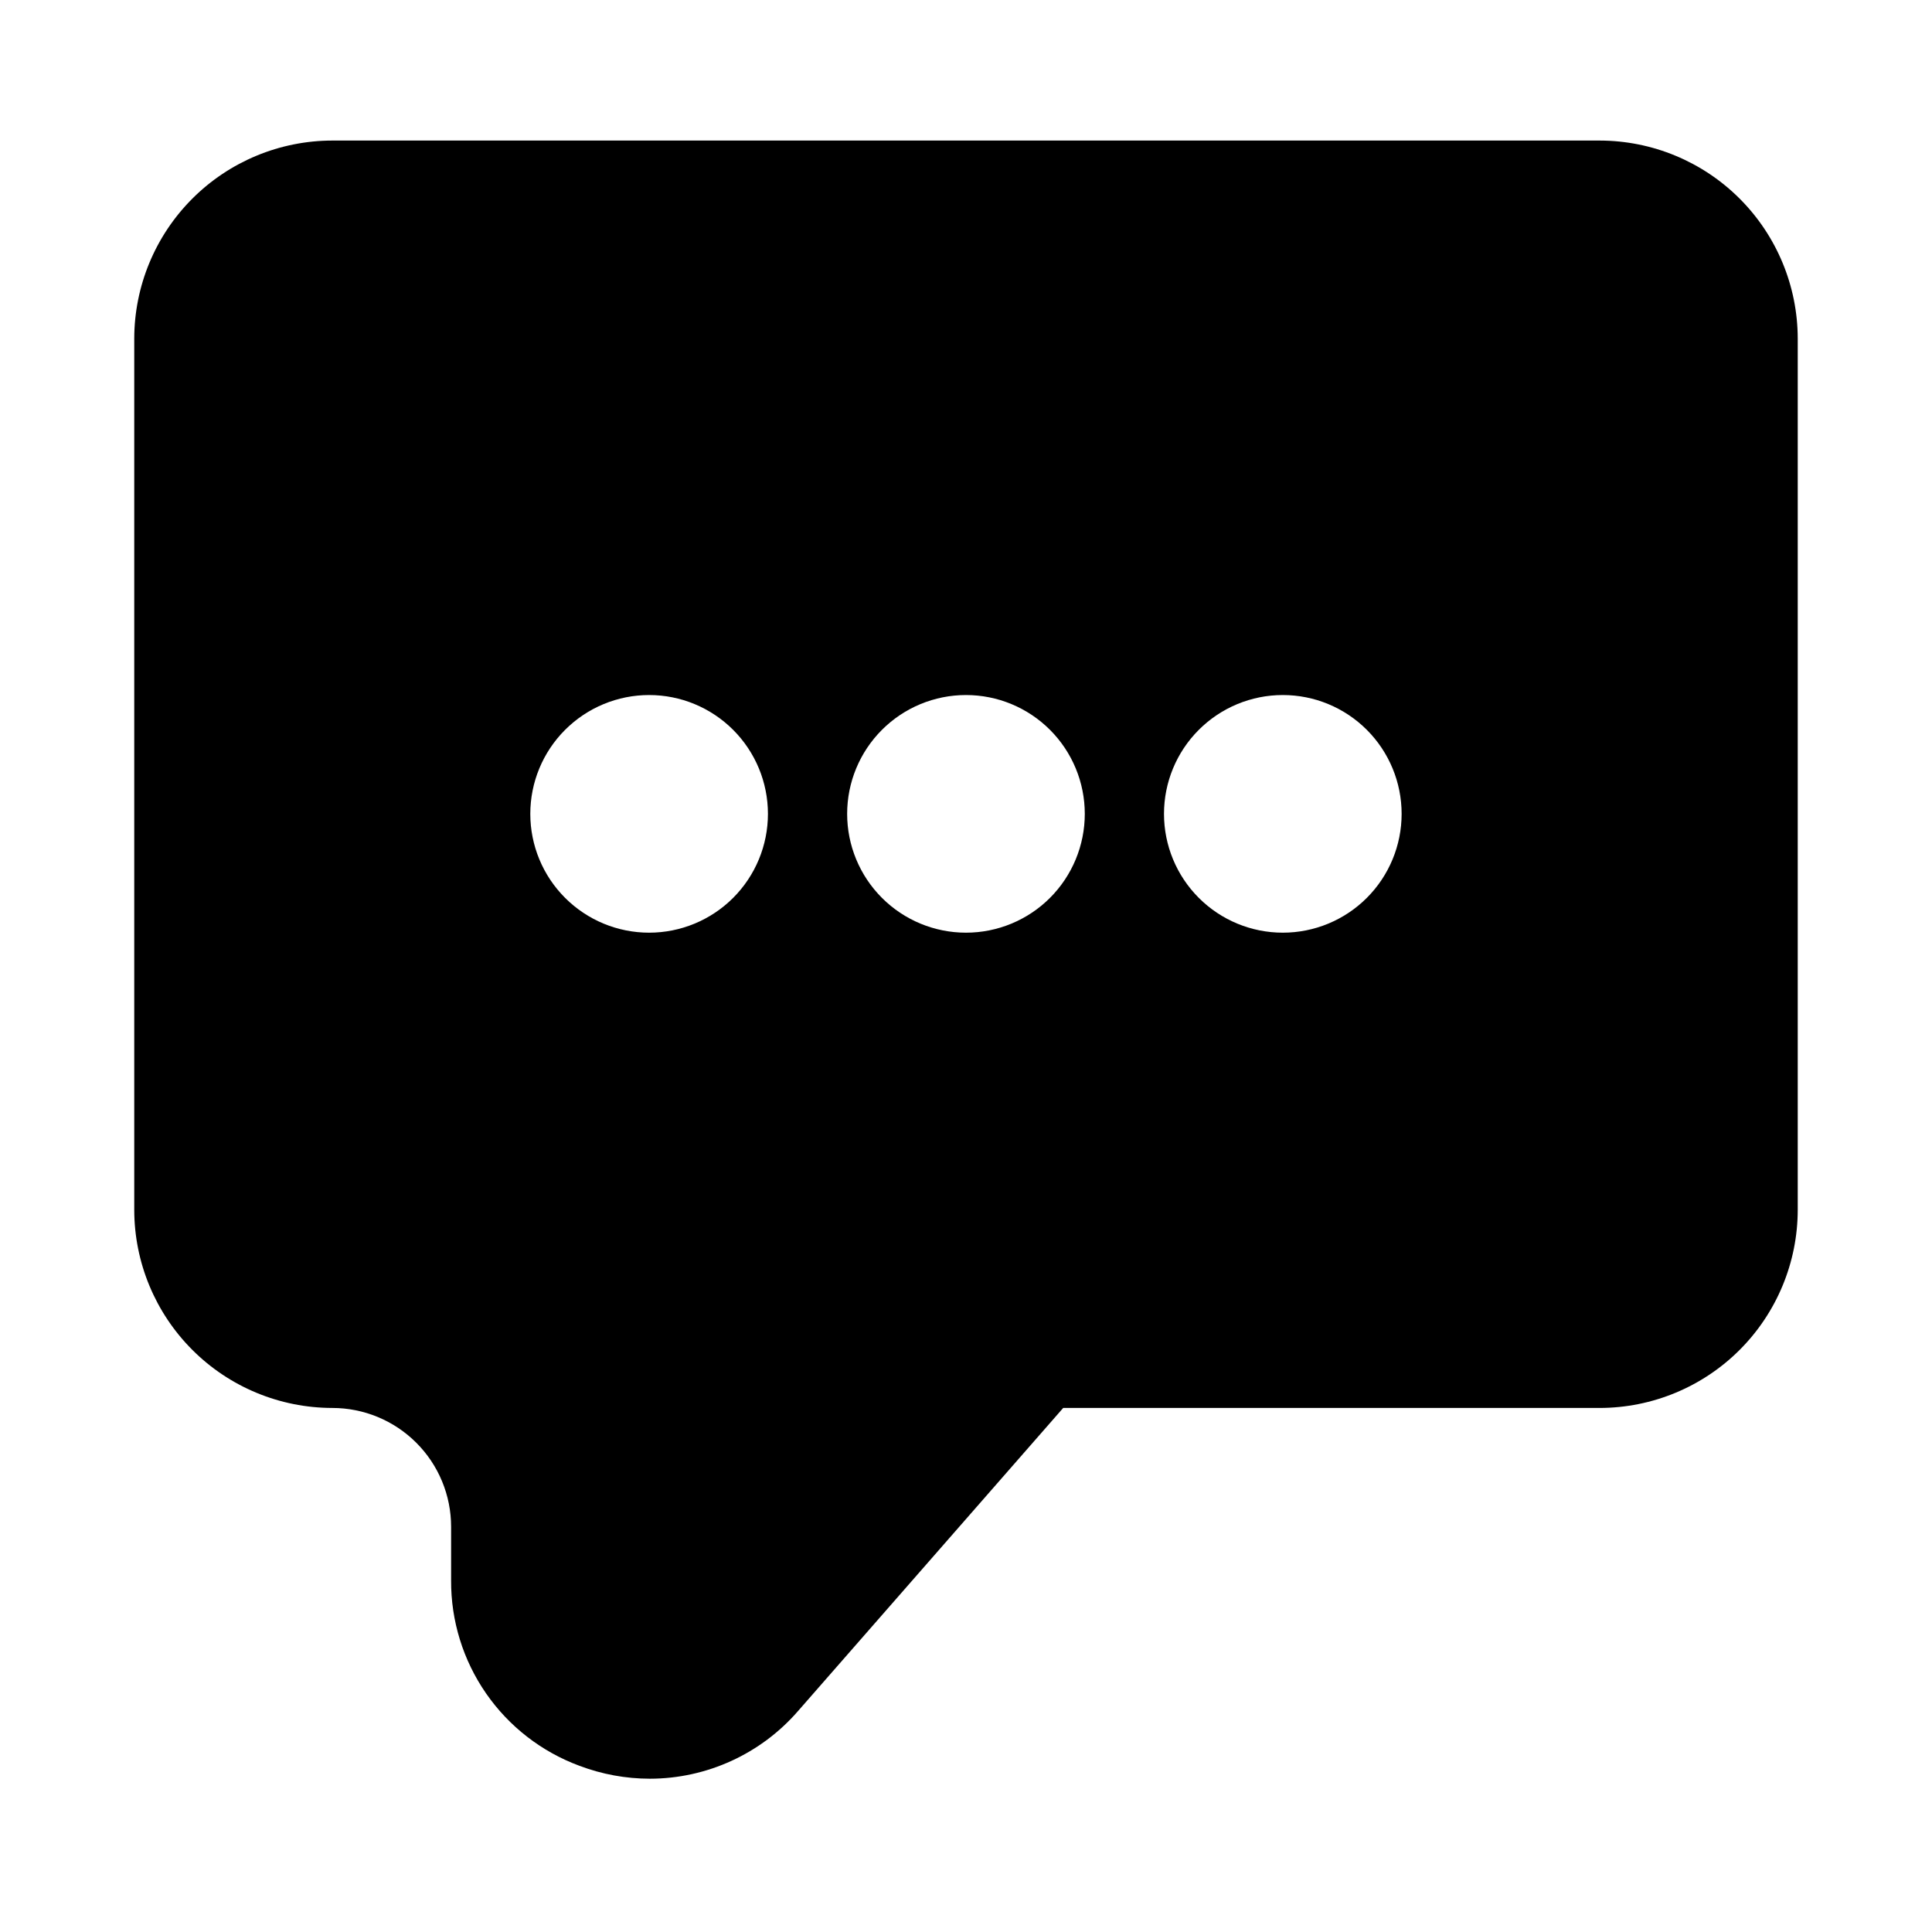
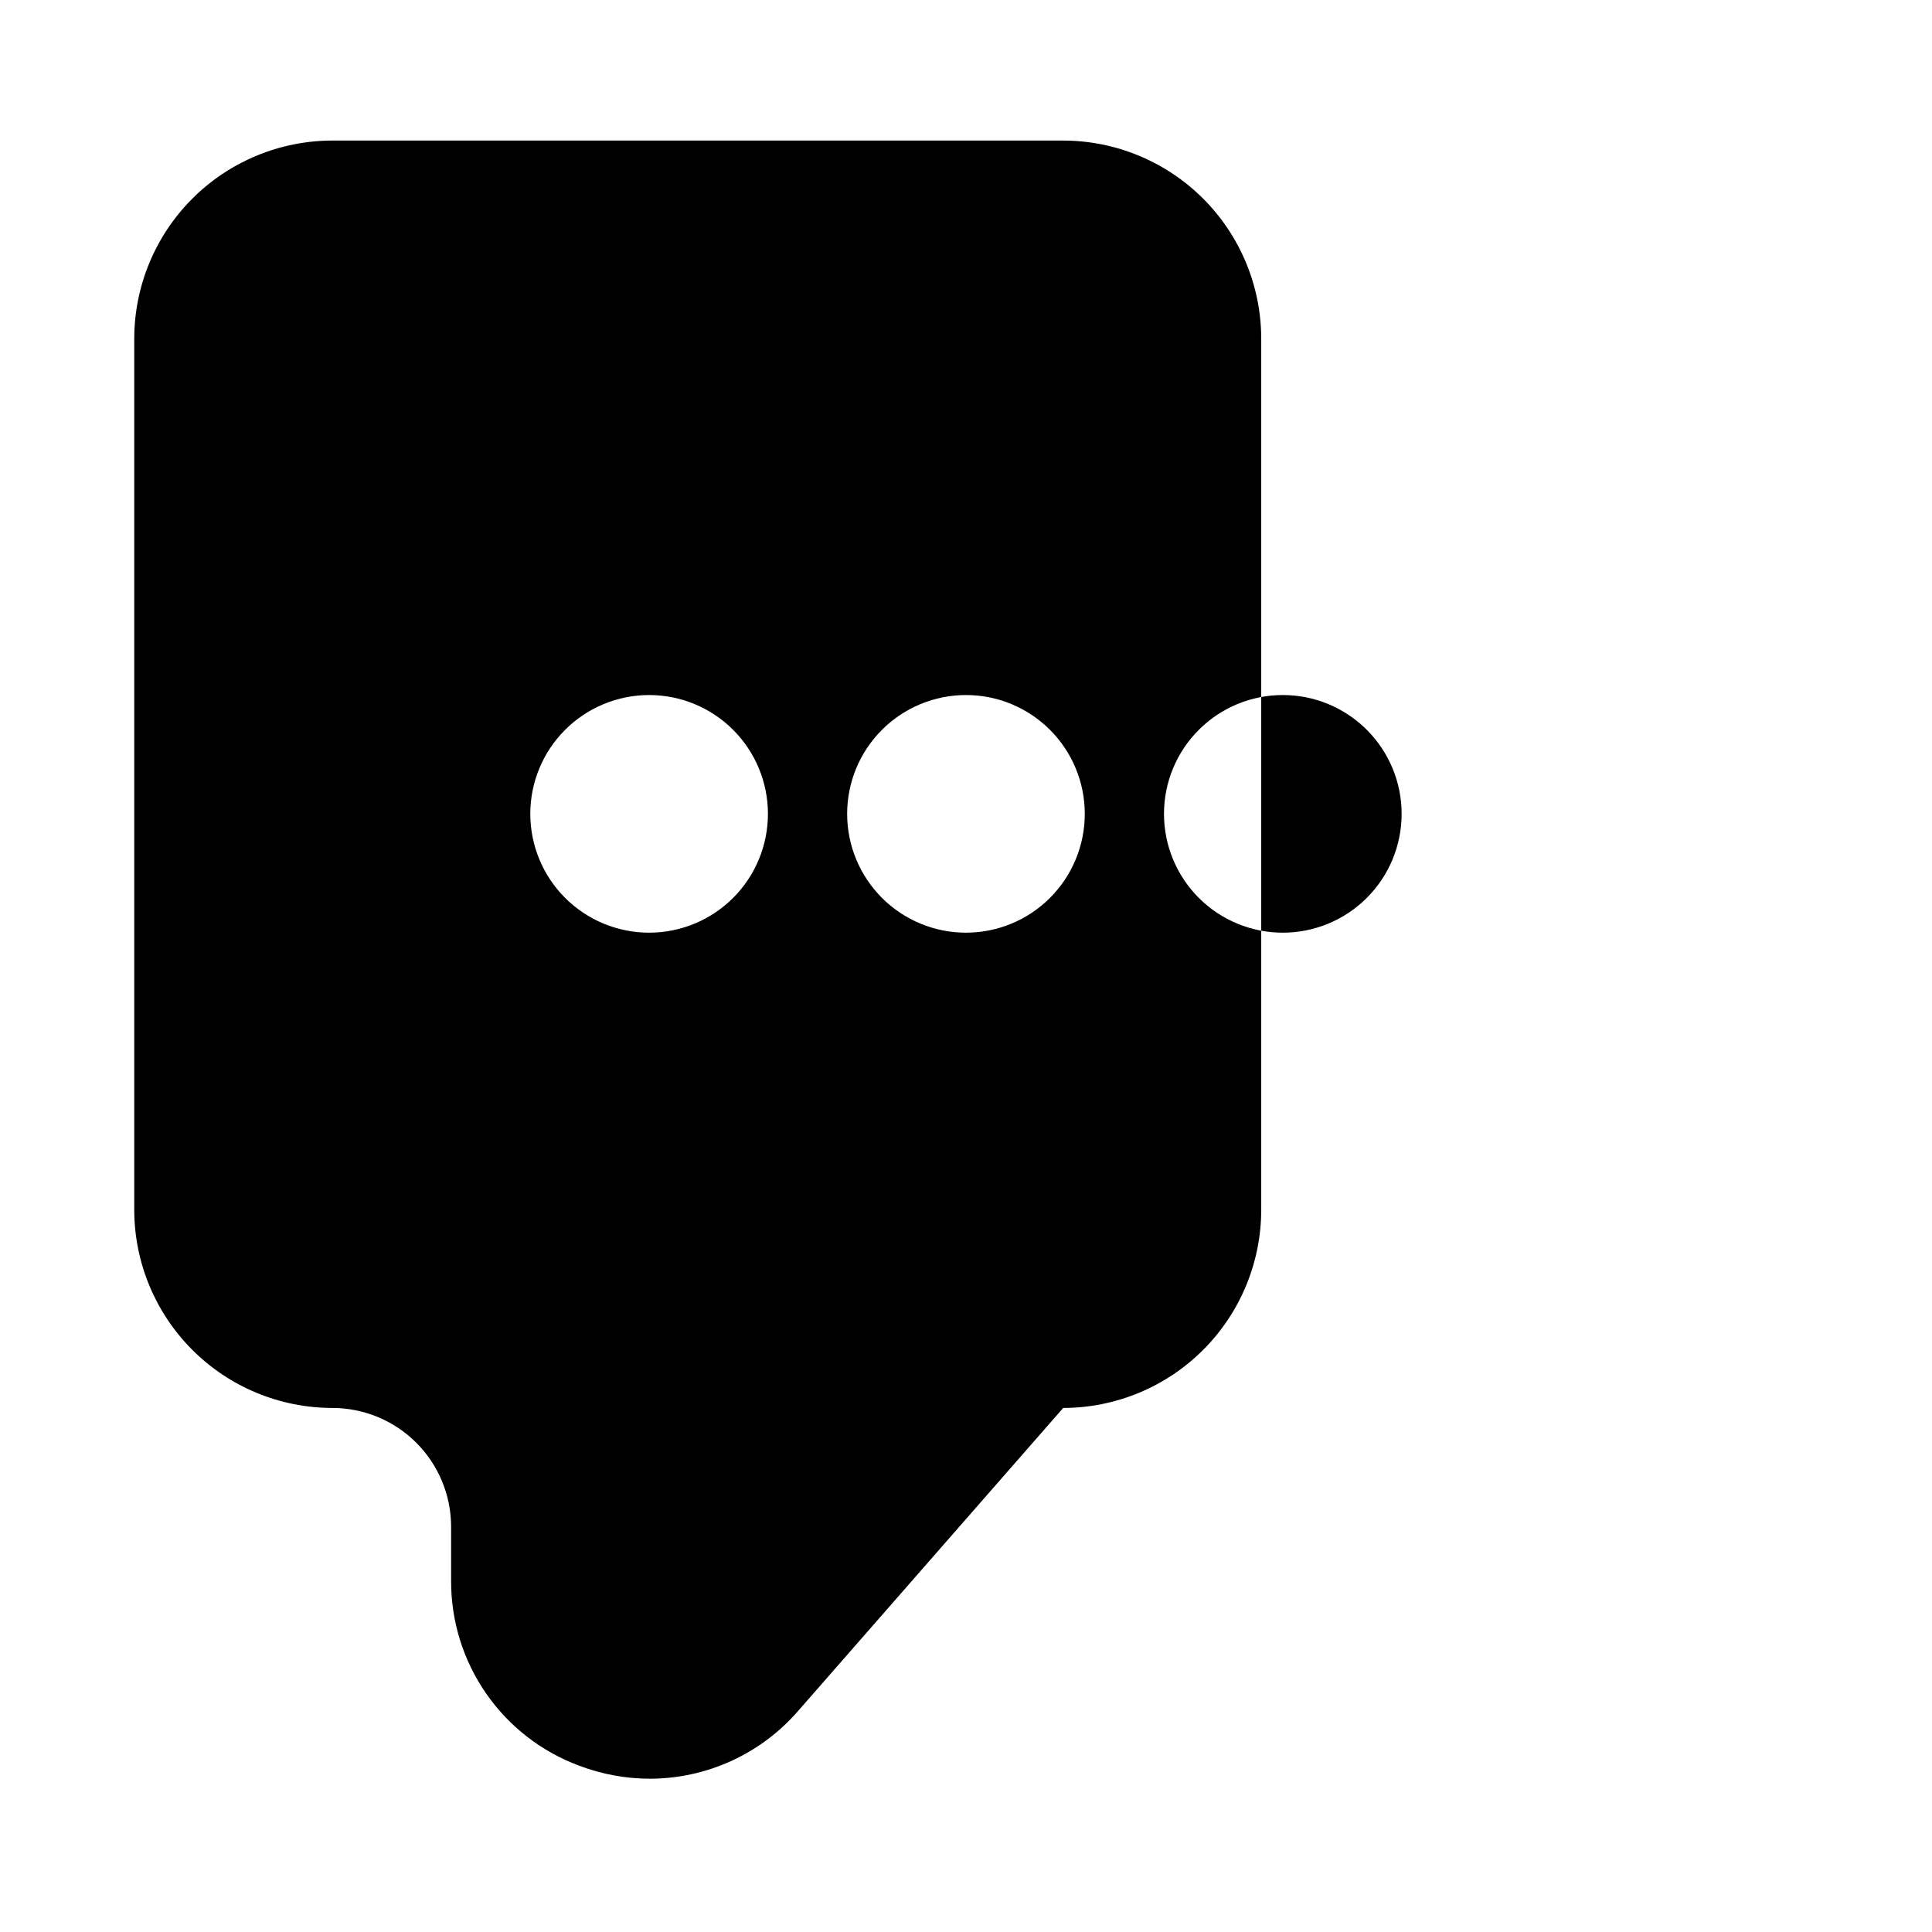
<svg xmlns="http://www.w3.org/2000/svg" fill="#000000" width="800px" height="800px" version="1.1" viewBox="144 144 512 512">
-   <path d="m567.93 181.25h-335.87c-13.914 0.016-27.254 5.551-37.09 15.391-9.84 9.84-15.375 23.176-15.391 37.09v230.91c0.016 13.914 5.551 27.25 15.391 37.09 9.836 9.84 23.176 15.371 37.09 15.391 8.352 0 16.359 3.316 22.266 9.223 5.906 5.902 9.223 13.914 9.223 22.266v14.223-0.004c-0.059 10.691 3.172 21.141 9.258 29.93 6.086 8.789 14.73 15.488 24.758 19.195 5.965 2.254 12.289 3.414 18.664 3.422 15.09-0.02 29.43-6.582 39.309-17.992l70.219-80.262h142.18c13.914-0.02 27.254-5.551 37.094-15.391 9.836-9.84 15.371-23.176 15.387-37.09v-230.91c-0.016-13.914-5.551-27.25-15.387-37.09-9.84-9.84-23.18-15.375-37.094-15.391zm-251.91 209.92h0.004c-8.352 0-16.359-3.316-22.266-9.223s-9.223-13.914-9.223-22.266c0-8.352 3.316-16.359 9.223-22.266s13.914-9.223 22.266-9.223 16.359 3.316 22.266 9.223c5.902 5.906 9.223 13.914 9.223 22.266 0 8.352-3.32 16.359-9.223 22.266-5.906 5.906-13.914 9.223-22.266 9.223zm83.969 0h0.004c-8.352 0-16.363-3.316-22.266-9.223-5.906-5.906-9.223-13.914-9.223-22.266 0-8.352 3.316-16.359 9.223-22.266 5.902-5.906 13.914-9.223 22.266-9.223s16.359 3.316 22.266 9.223c5.902 5.906 9.223 13.914 9.223 22.266 0 8.352-3.32 16.359-9.223 22.266-5.906 5.906-13.914 9.223-22.266 9.223zm83.969 0c-8.348 0-16.359-3.316-22.262-9.223-5.906-5.906-9.223-13.914-9.223-22.266 0-8.352 3.316-16.359 9.223-22.266 5.902-5.906 13.914-9.223 22.262-9.223 8.352 0 16.363 3.316 22.266 9.223 5.906 5.906 9.223 13.914 9.223 22.266 0 8.352-3.316 16.359-9.223 22.266-5.902 5.906-13.914 9.223-22.266 9.223z" />
+   <path d="m567.93 181.25h-335.87c-13.914 0.016-27.254 5.551-37.09 15.391-9.84 9.84-15.375 23.176-15.391 37.09v230.91c0.016 13.914 5.551 27.25 15.391 37.09 9.836 9.84 23.176 15.371 37.09 15.391 8.352 0 16.359 3.316 22.266 9.223 5.906 5.902 9.223 13.914 9.223 22.266v14.223-0.004c-0.059 10.691 3.172 21.141 9.258 29.93 6.086 8.789 14.73 15.488 24.758 19.195 5.965 2.254 12.289 3.414 18.664 3.422 15.09-0.02 29.43-6.582 39.309-17.992l70.219-80.262c13.914-0.02 27.254-5.551 37.094-15.391 9.836-9.84 15.371-23.176 15.387-37.09v-230.91c-0.016-13.914-5.551-27.25-15.387-37.09-9.84-9.84-23.18-15.375-37.094-15.391zm-251.91 209.92h0.004c-8.352 0-16.359-3.316-22.266-9.223s-9.223-13.914-9.223-22.266c0-8.352 3.316-16.359 9.223-22.266s13.914-9.223 22.266-9.223 16.359 3.316 22.266 9.223c5.902 5.906 9.223 13.914 9.223 22.266 0 8.352-3.32 16.359-9.223 22.266-5.906 5.906-13.914 9.223-22.266 9.223zm83.969 0h0.004c-8.352 0-16.363-3.316-22.266-9.223-5.906-5.906-9.223-13.914-9.223-22.266 0-8.352 3.316-16.359 9.223-22.266 5.902-5.906 13.914-9.223 22.266-9.223s16.359 3.316 22.266 9.223c5.902 5.906 9.223 13.914 9.223 22.266 0 8.352-3.32 16.359-9.223 22.266-5.906 5.906-13.914 9.223-22.266 9.223zm83.969 0c-8.348 0-16.359-3.316-22.262-9.223-5.906-5.906-9.223-13.914-9.223-22.266 0-8.352 3.316-16.359 9.223-22.266 5.902-5.906 13.914-9.223 22.262-9.223 8.352 0 16.363 3.316 22.266 9.223 5.906 5.906 9.223 13.914 9.223 22.266 0 8.352-3.316 16.359-9.223 22.266-5.902 5.906-13.914 9.223-22.266 9.223z" />
</svg>